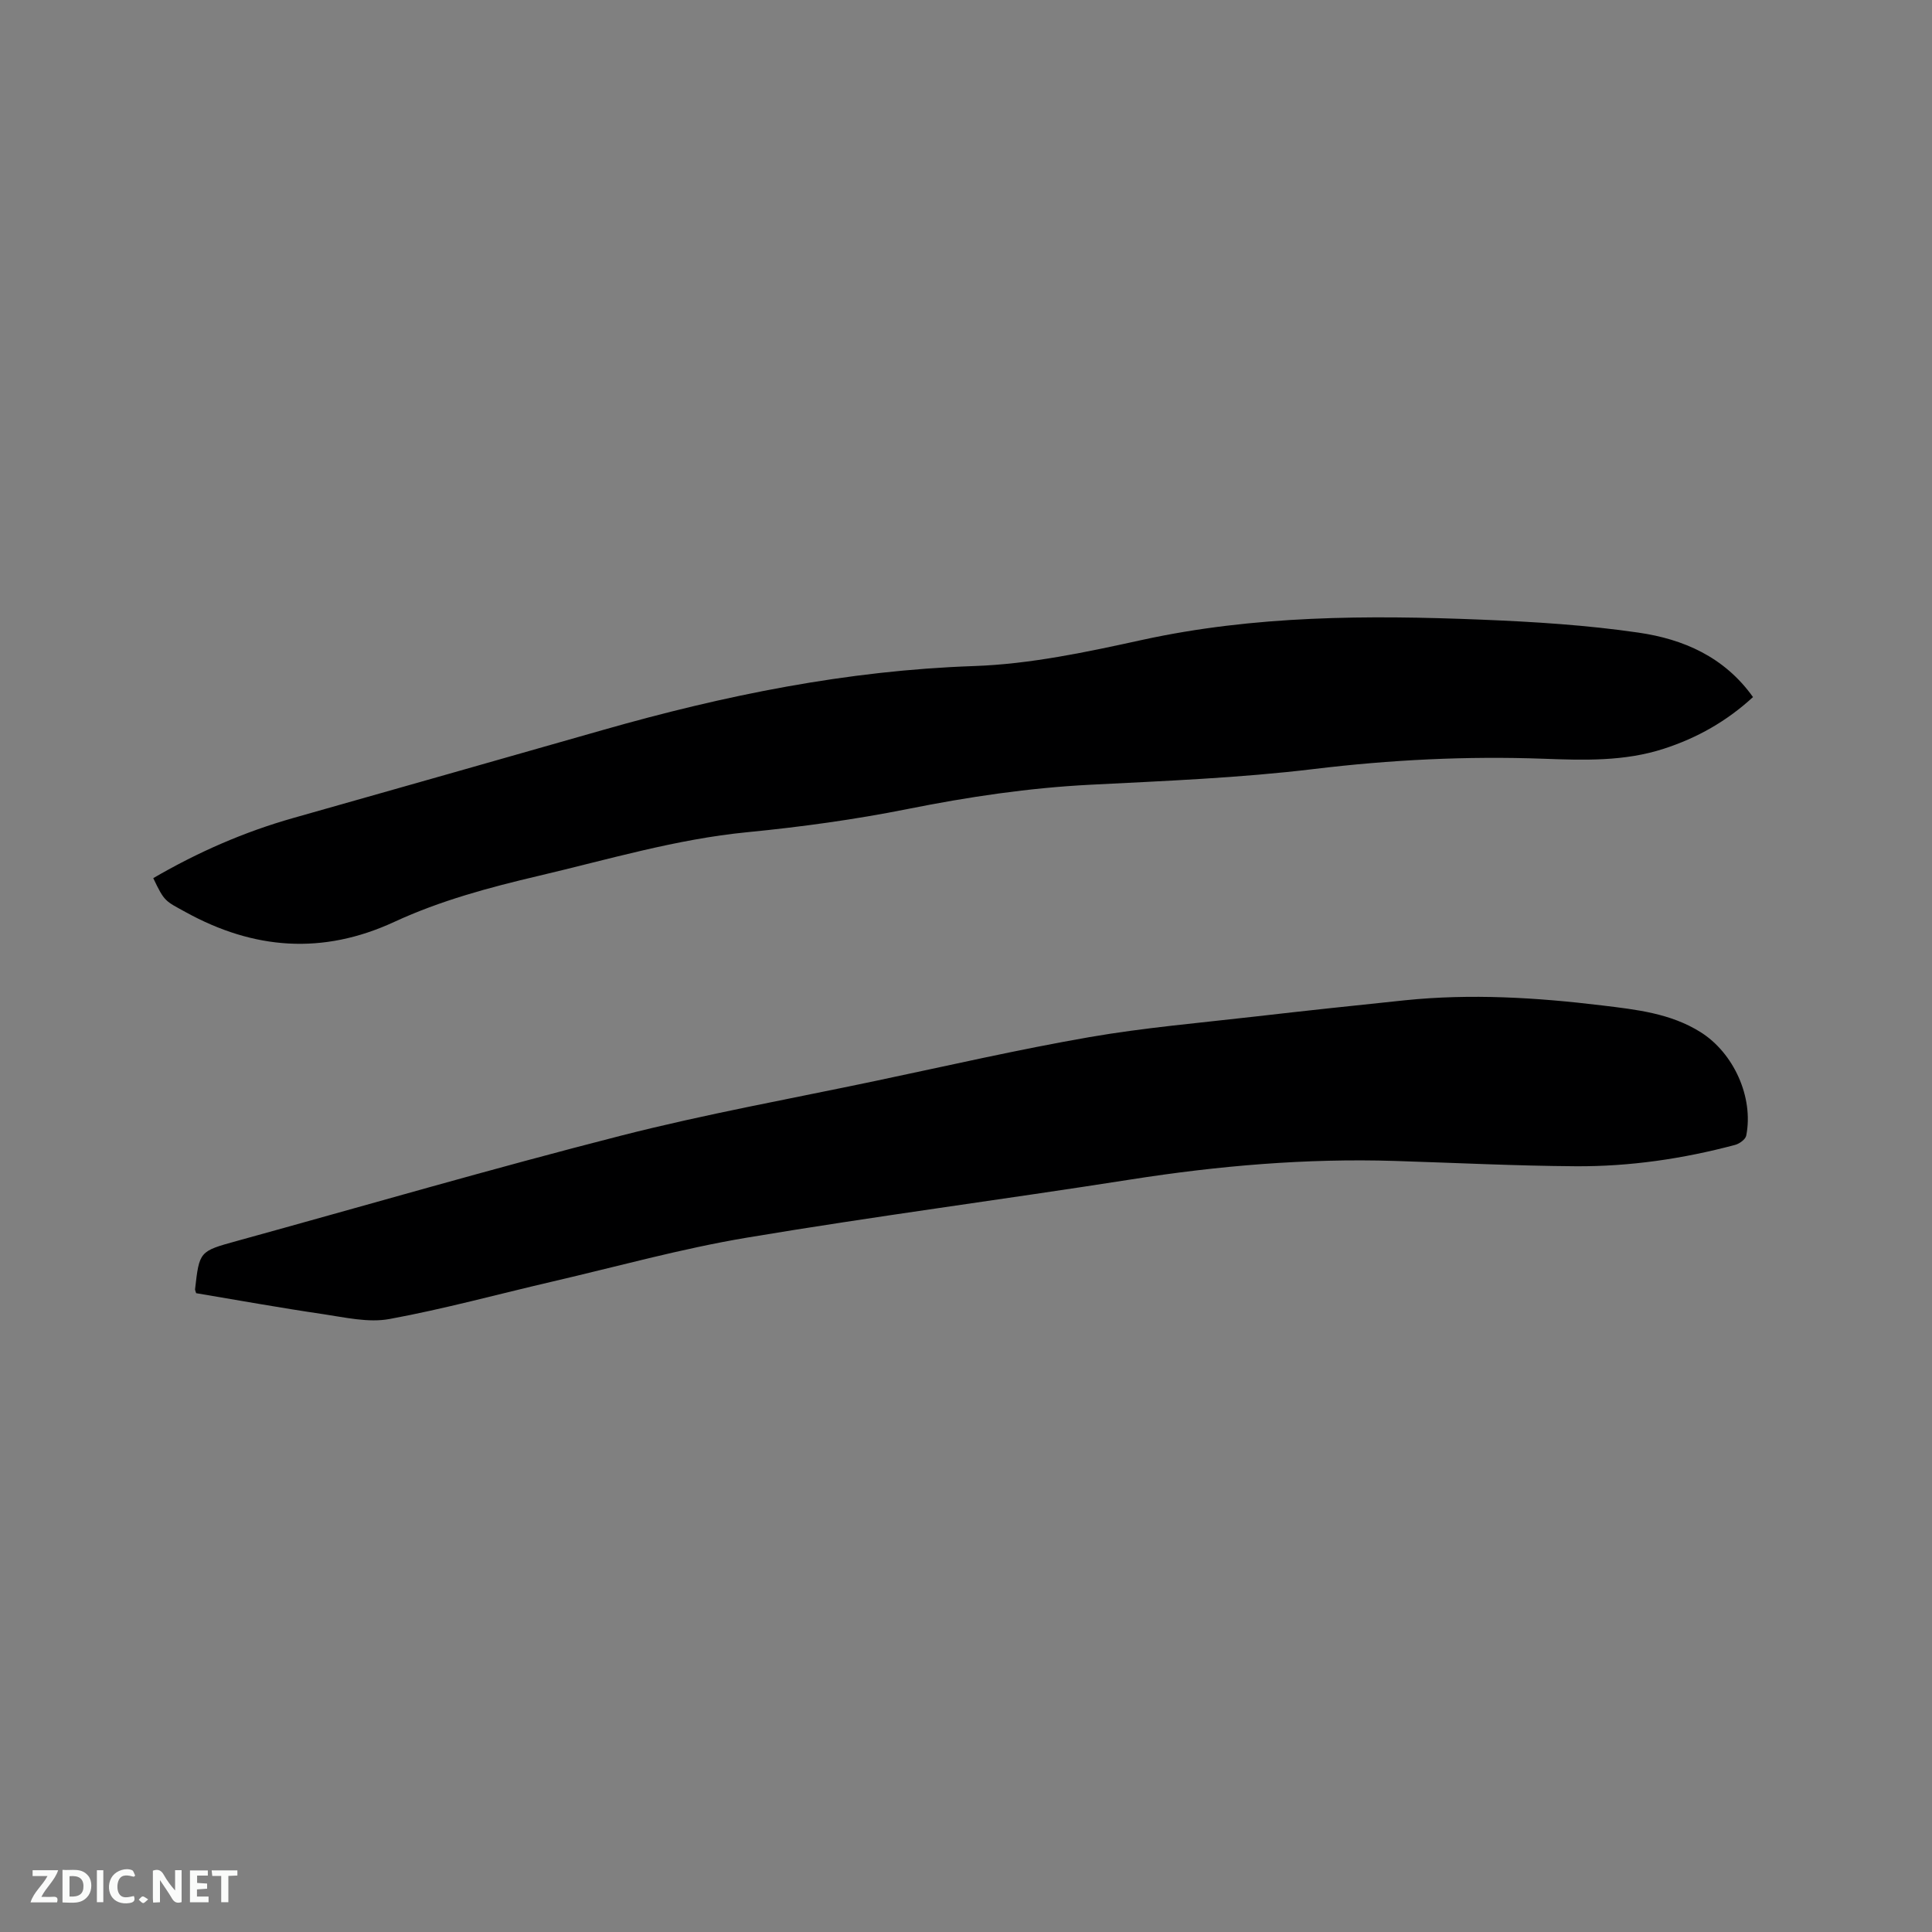
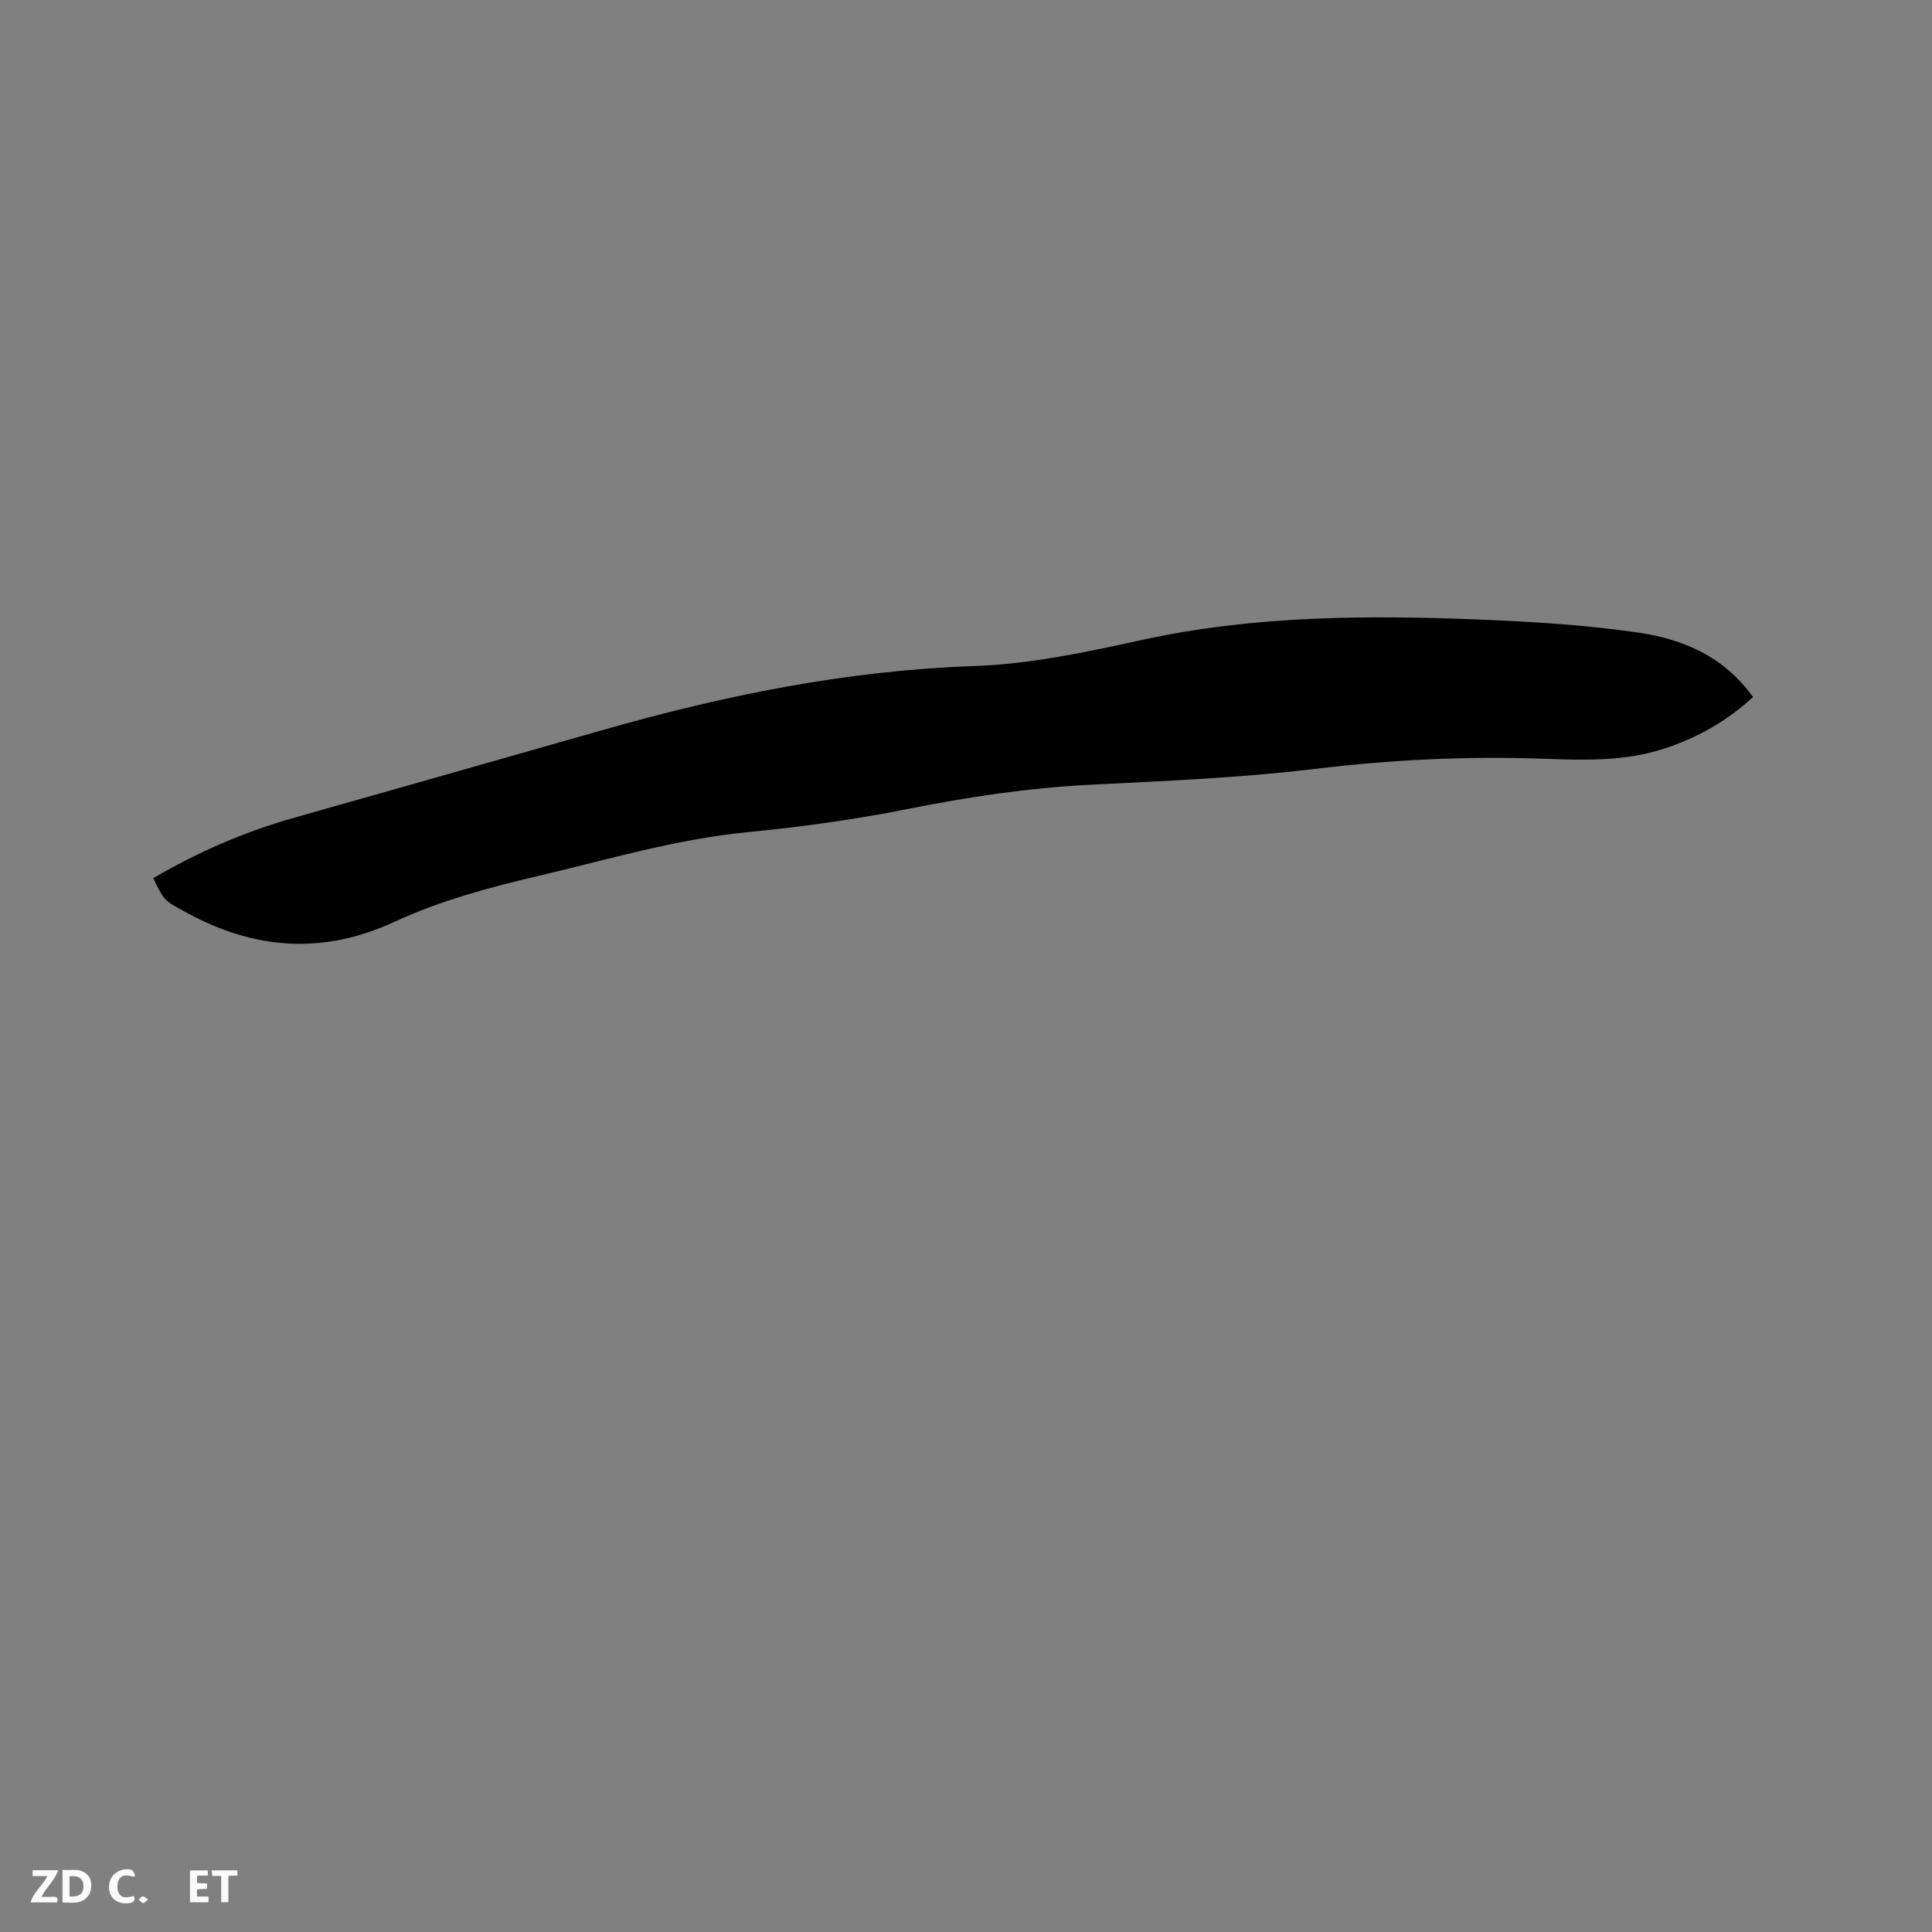
<svg xmlns="http://www.w3.org/2000/svg" enable-background="new 0 0 400 400" viewBox="0 0 400 400">
  <rect x="0" y="0" width="400" height="400" fill="#808080" stroke="none" />
-   <path d="m40.61 267.74c-.18-.57-.24-.67-.23-.77.9-7.92.9-7.9 8.62-10.03 26.52-7.31 52.95-15.01 79.6-21.82 17.42-4.45 35.16-7.64 52.77-11.35 14.71-3.09 29.37-6.47 44.17-9.04 11.36-1.97 22.89-2.95 34.35-4.27 10.31-1.19 20.63-2.29 30.96-3.36 13.67-1.41 27.29-.58 40.89 1.07 7.05.86 14.1 1.61 20.34 5.52 6.84 4.29 11.03 13.46 9.46 21.42-.15.78-1.4 1.69-2.31 1.93-10.8 2.88-21.82 4.49-32.97 4.42-12.49-.08-24.98-.71-37.47-1.1-18.38-.57-36.59 1-54.74 3.85-26.47 4.15-53.04 7.61-79.46 12.04-13.54 2.27-26.85 5.98-40.25 9.09-11.24 2.61-22.39 5.67-33.72 7.75-4.37.8-9.17-.34-13.71-1.01-8.79-1.29-17.54-2.87-26.3-4.34z" fill="#000001" />
  <path d="m31.73 181.81c9.29-5.41 18.85-9.58 28.98-12.45 21.38-6.06 42.77-12.13 64.14-18.23 25.12-7.17 50.51-12.33 76.8-13.23 11.66-.4 23.35-2.9 34.81-5.41 23.24-5.08 46.7-5.15 70.23-4.2 10.88.44 21.8 1.12 32.56 2.69 9.22 1.34 17.73 4.98 23.69 13.34-5.43 5-11.59 8.48-18.5 10.71-8.13 2.63-16.44 2.37-24.85 2.06-15.9-.58-31.72.21-47.58 2.13-15.33 1.85-30.82 2.46-46.27 3.25-12.74.65-25.24 2.51-37.74 5.01-10.99 2.2-22.15 3.73-33.3 4.82-14.75 1.44-28.85 5.67-43.16 9.03-10.22 2.4-20.36 5.12-29.89 9.53-14.85 6.87-29.11 5.76-43.22-2.02-4.25-2.34-4.37-2.13-6.7-7.03z" fill="#000001" />
  <g fill="#fafbfa">
-     <path d="m37.59 393.81c-.92.31-1.52.05-2-.78-.7-1.2-1.52-2.34-2.47-3.78v4.59c-.55.03-.95.05-1.41.07-.03-.37-.06-.64-.06-.91 0-1.91 0-3.81 0-5.7 1.13-.41 1.77-.03 2.29.91.62 1.11 1.38 2.14 2.31 3.19v-4.2h1.35v6.61z" />
    <path d="m12.94 393.88v-6.75c1.9.19 3.93-.54 5.37 1.29.8 1.01.78 2.88.03 3.97-1.37 1.97-3.4 1.51-5.4 1.49m1.45-1.22c2.04.12 2.92-.58 2.89-2.21-.03-1.51-.98-2.19-2.89-2z" />
    <path d="m11.81 393.87h-5.49c.68-2.18 2.47-3.48 3.51-5.45h-3.08v-1.21h5.29c-.71 2.13-2.44 3.48-3.47 5.51.86 0 1.63.04 2.39-.01.79-.05 1.14.21.85 1.16" />
    <path d="m39.33 393.86v-6.61h3.7v1.07h-2.22v1.52c.68.04 1.34.09 2.07.13v1.07c-.72.05-1.38.09-2.1.14v1.48h2.4v1.19h-3.85z" />
    <path d="m27.71 388.56c-1.15-.3-2.46-.61-3.1.64-.37.73-.41 1.93-.06 2.67.63 1.35 1.99.93 3.17.68.35.94-.01 1.32-.93 1.46-1.62.25-3.05-.27-3.76-1.48-.73-1.24-.6-3.03.31-4.17.88-1.11 2.71-1.7 4-1.16.32.13.44.74.65 1.12-.1.08-.19.16-.28.24" />
    <path d="m49.15 387.24v1.07c-.59.02-1.17.05-1.87.08v5.44h-1.48v-5.44h-1.85c-.05-.4-.08-.73-.13-1.15z" />
-     <path d="m20.06 387.21h1.33v6.62h-1.33z" />
    <path d="m30.68 393.25c-.49.38-.8.79-1.05.76-.32-.05-.6-.45-.9-.7.26-.24.51-.64.8-.67.29-.04.62.3 1.15.61" />
  </g>
</svg>